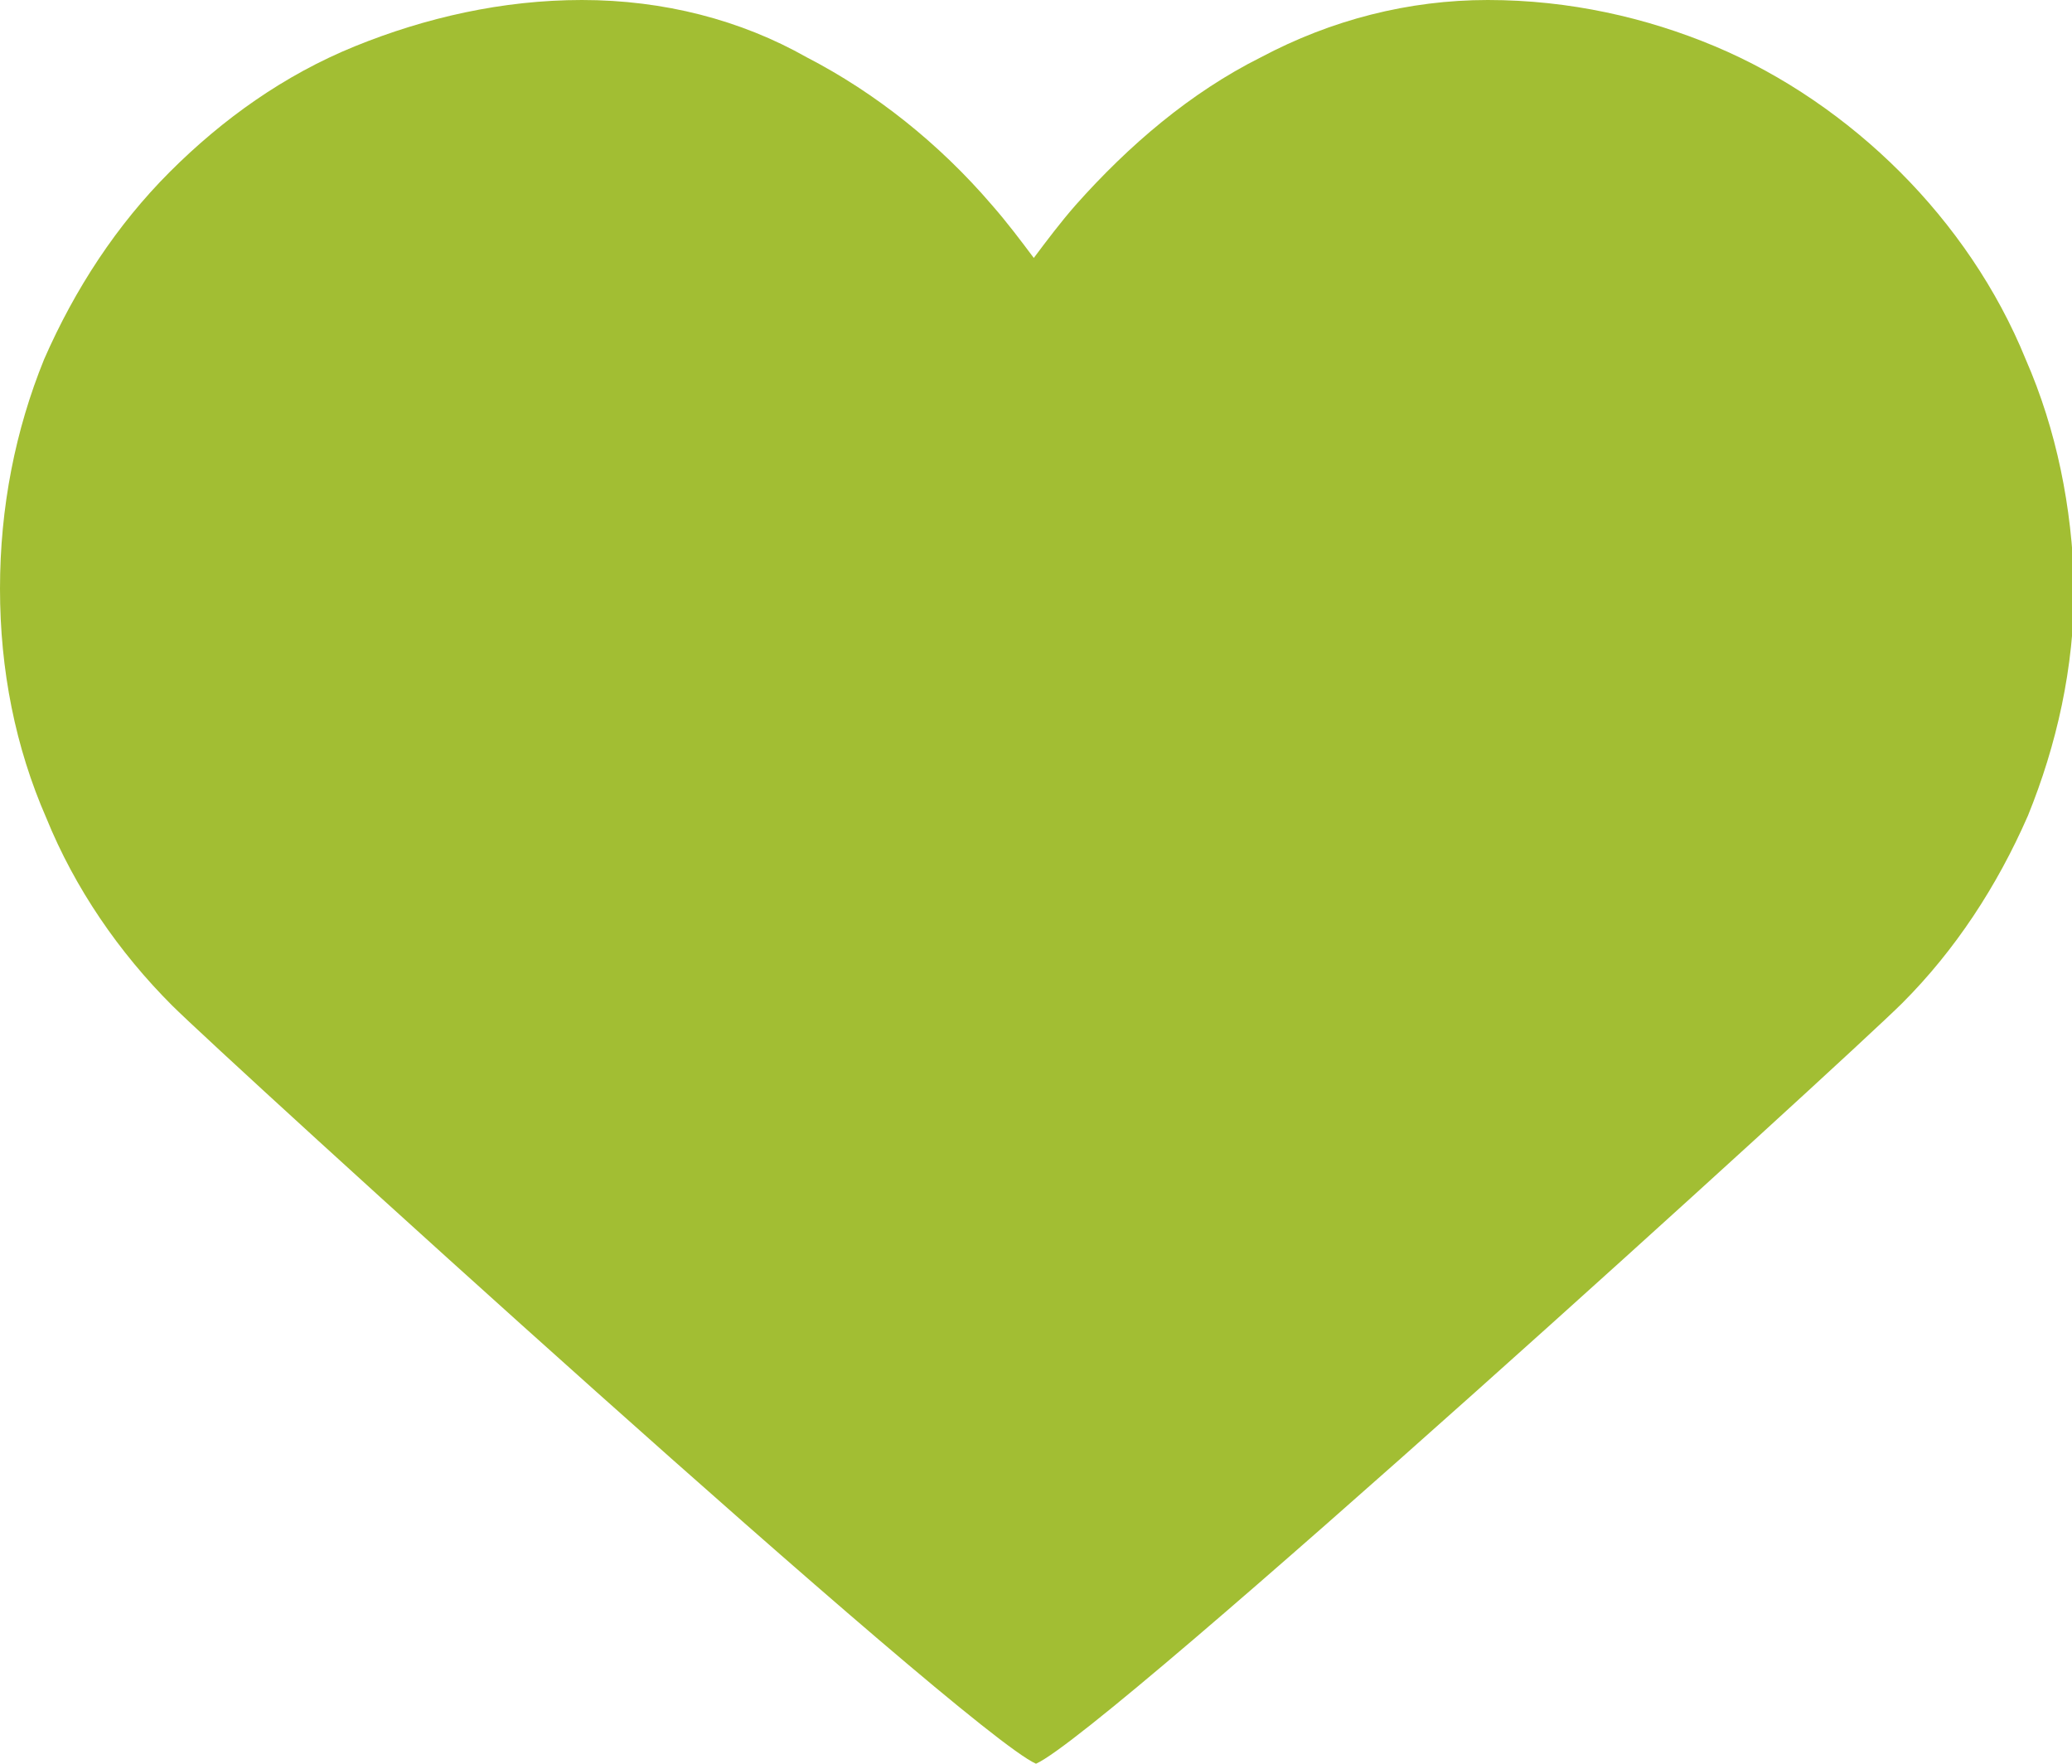
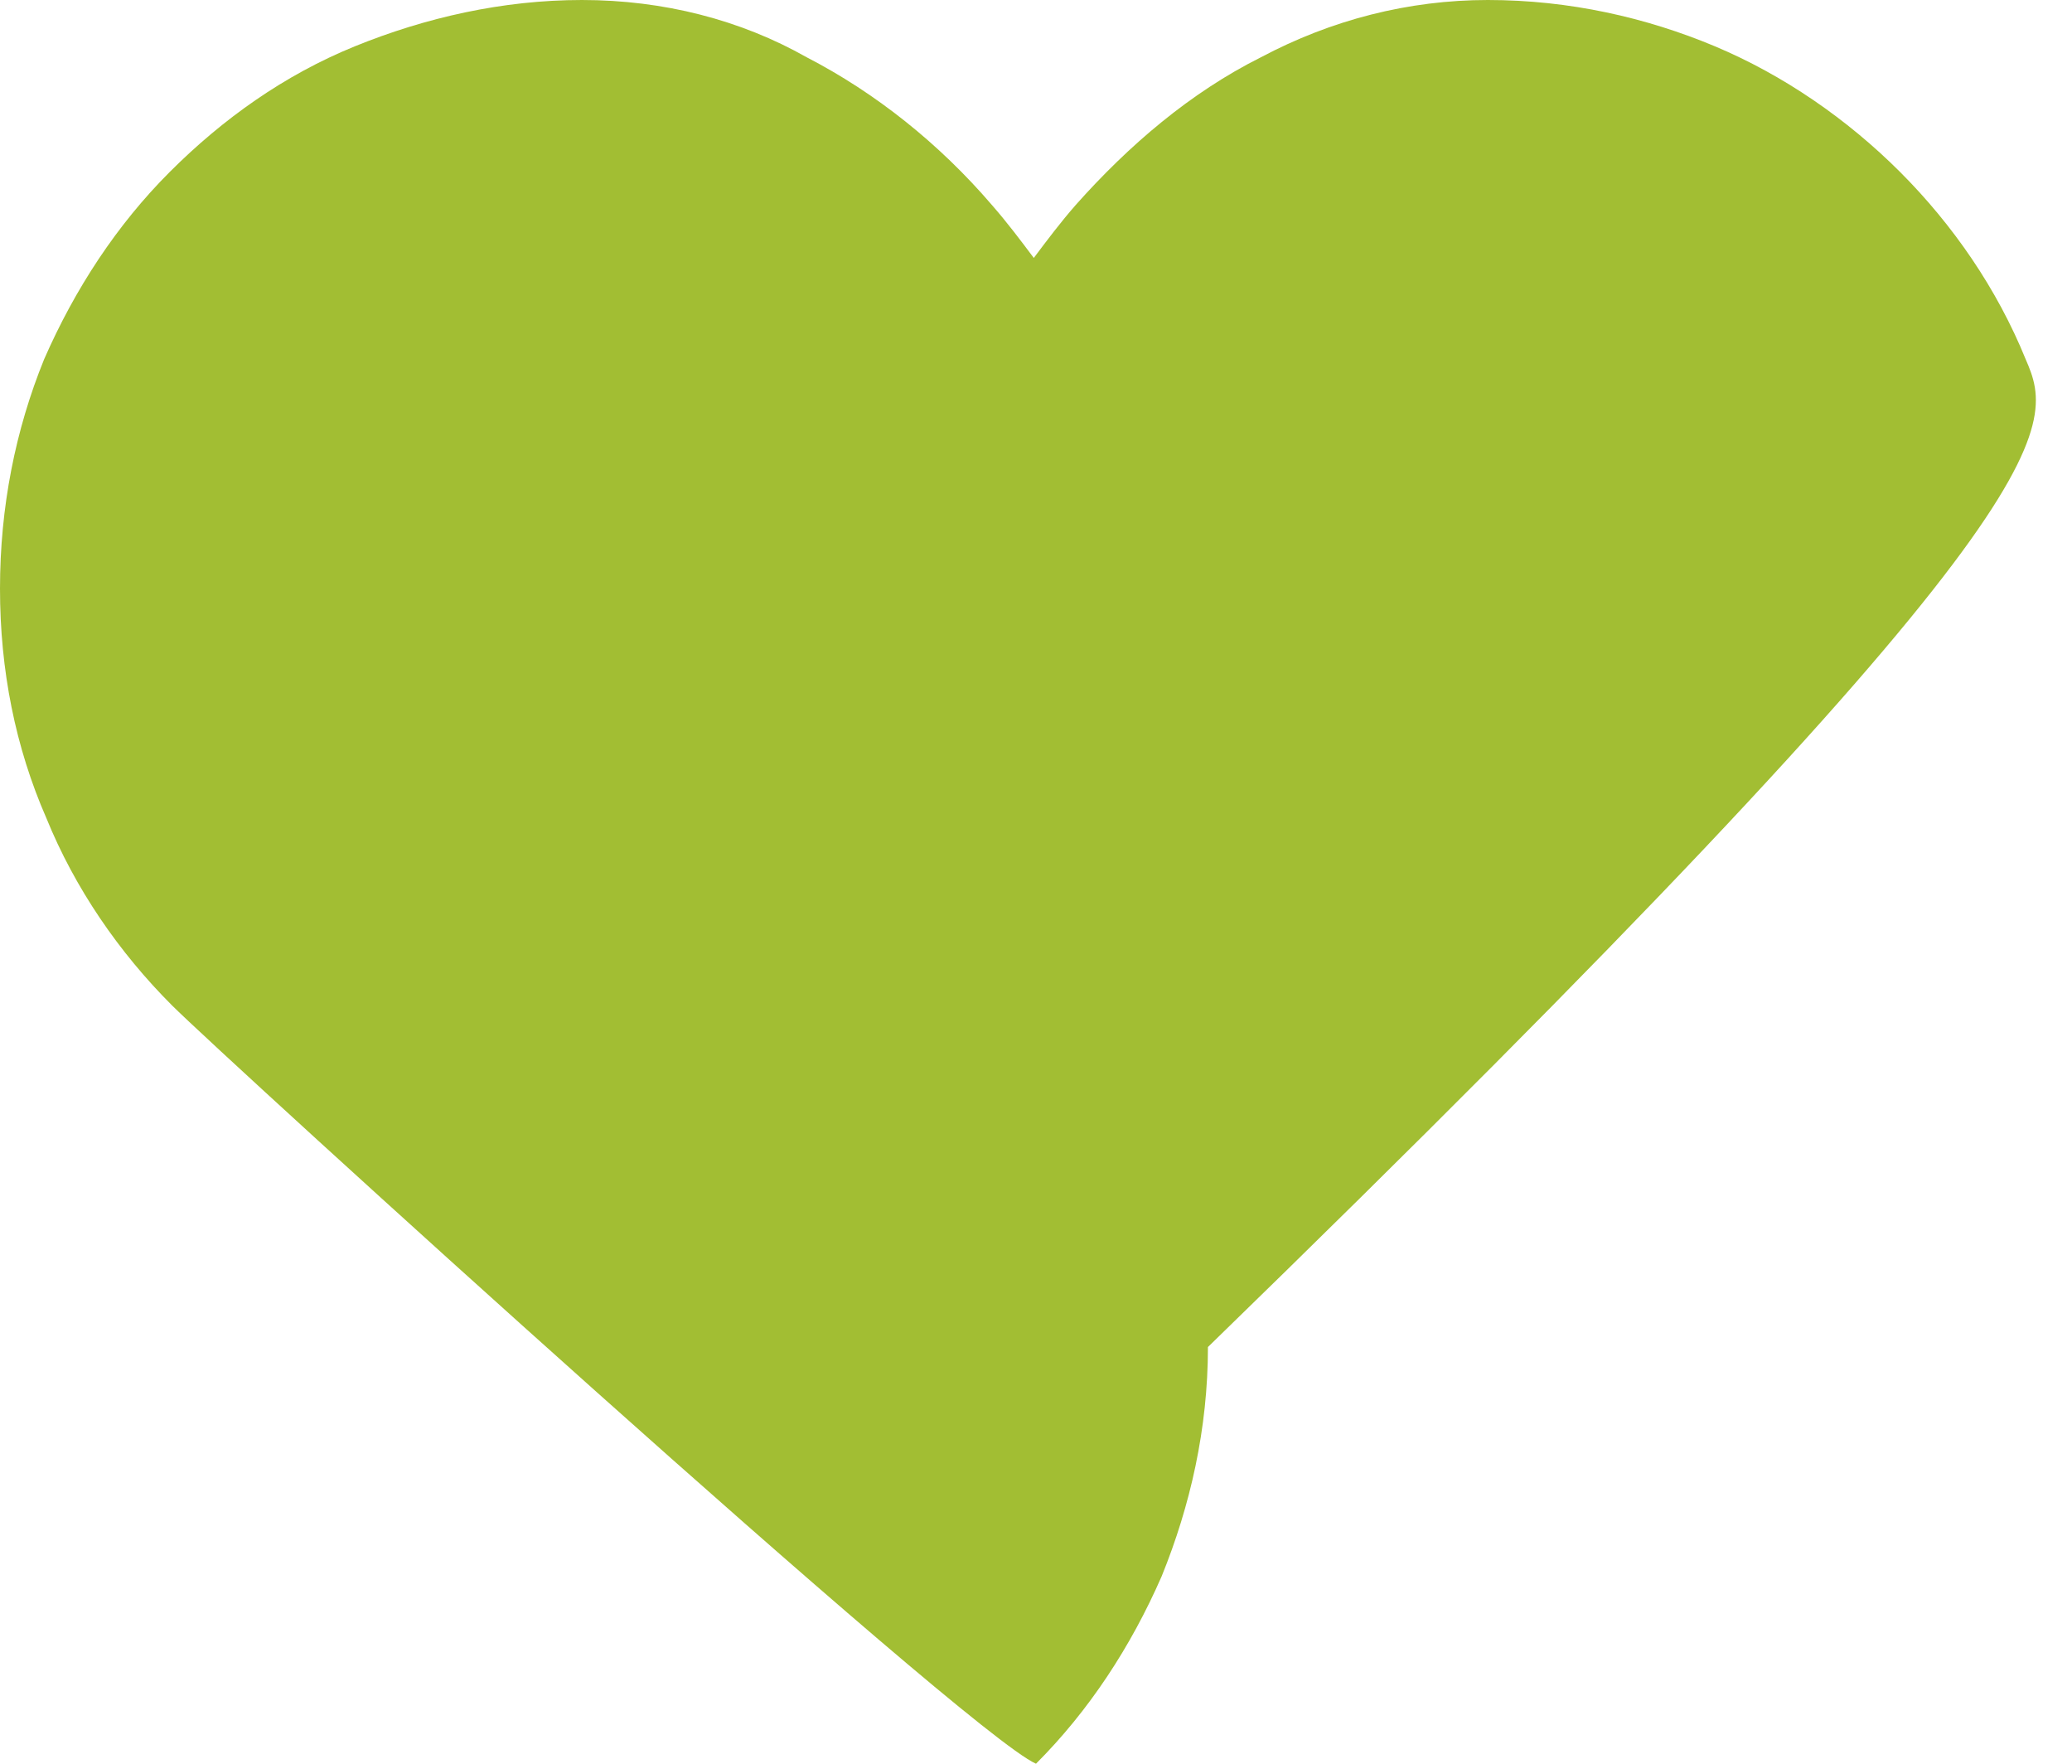
<svg xmlns="http://www.w3.org/2000/svg" version="1.1" id="Layer_1" x="0px" y="0px" viewBox="0 0 94 80" style="enable-background:new 0 0 94 80;" xml:space="preserve">
  <style type="text/css">
	.st0{fill:#A2BE33;}
</style>
-   <path class="st0" d="M91.9,16.3c-1.3-3.2-3.3-6.1-5.7-8.5c-2.4-2.4-5.3-4.4-8.4-5.7C74.7,0.8,71.2,0,67.5,0c-3.6,0-7.1,0.9-10.3,2.6  c-3.2,1.6-6,4-8.4,6.7c-0.7,0.8-1.3,1.6-1.9,2.4c-0.6-0.8-1.2-1.6-1.9-2.4c-2.4-2.8-5.3-5.1-8.4-6.7C33.6,0.9,30.1,0,26.4,0  c-3.6,0-7.1,0.8-10.3,2.1c-3.2,1.3-6,3.3-8.4,5.7c-2.4,2.4-4.3,5.3-5.7,8.5C0.7,19.5,0,23,0,26.7c0,3.7,0.7,7.2,2.1,10.4  c1.3,3.2,3.3,6.1,5.7,8.5C10.1,47.9,43.8,78.6,47,80c3.2-1.4,36.9-32.1,39.3-34.5c2.4-2.4,4.3-5.3,5.7-8.5c1.3-3.2,2.1-6.7,2.1-10.4  C94,23,93.3,19.5,91.9,16.3z" />
+   <path class="st0" d="M91.9,16.3c-1.3-3.2-3.3-6.1-5.7-8.5c-2.4-2.4-5.3-4.4-8.4-5.7C74.7,0.8,71.2,0,67.5,0c-3.6,0-7.1,0.9-10.3,2.6  c-3.2,1.6-6,4-8.4,6.7c-0.7,0.8-1.3,1.6-1.9,2.4c-0.6-0.8-1.2-1.6-1.9-2.4c-2.4-2.8-5.3-5.1-8.4-6.7C33.6,0.9,30.1,0,26.4,0  c-3.6,0-7.1,0.8-10.3,2.1c-3.2,1.3-6,3.3-8.4,5.7c-2.4,2.4-4.3,5.3-5.7,8.5C0.7,19.5,0,23,0,26.7c0,3.7,0.7,7.2,2.1,10.4  c1.3,3.2,3.3,6.1,5.7,8.5C10.1,47.9,43.8,78.6,47,80c2.4-2.4,4.3-5.3,5.7-8.5c1.3-3.2,2.1-6.7,2.1-10.4  C94,23,93.3,19.5,91.9,16.3z" />
</svg>